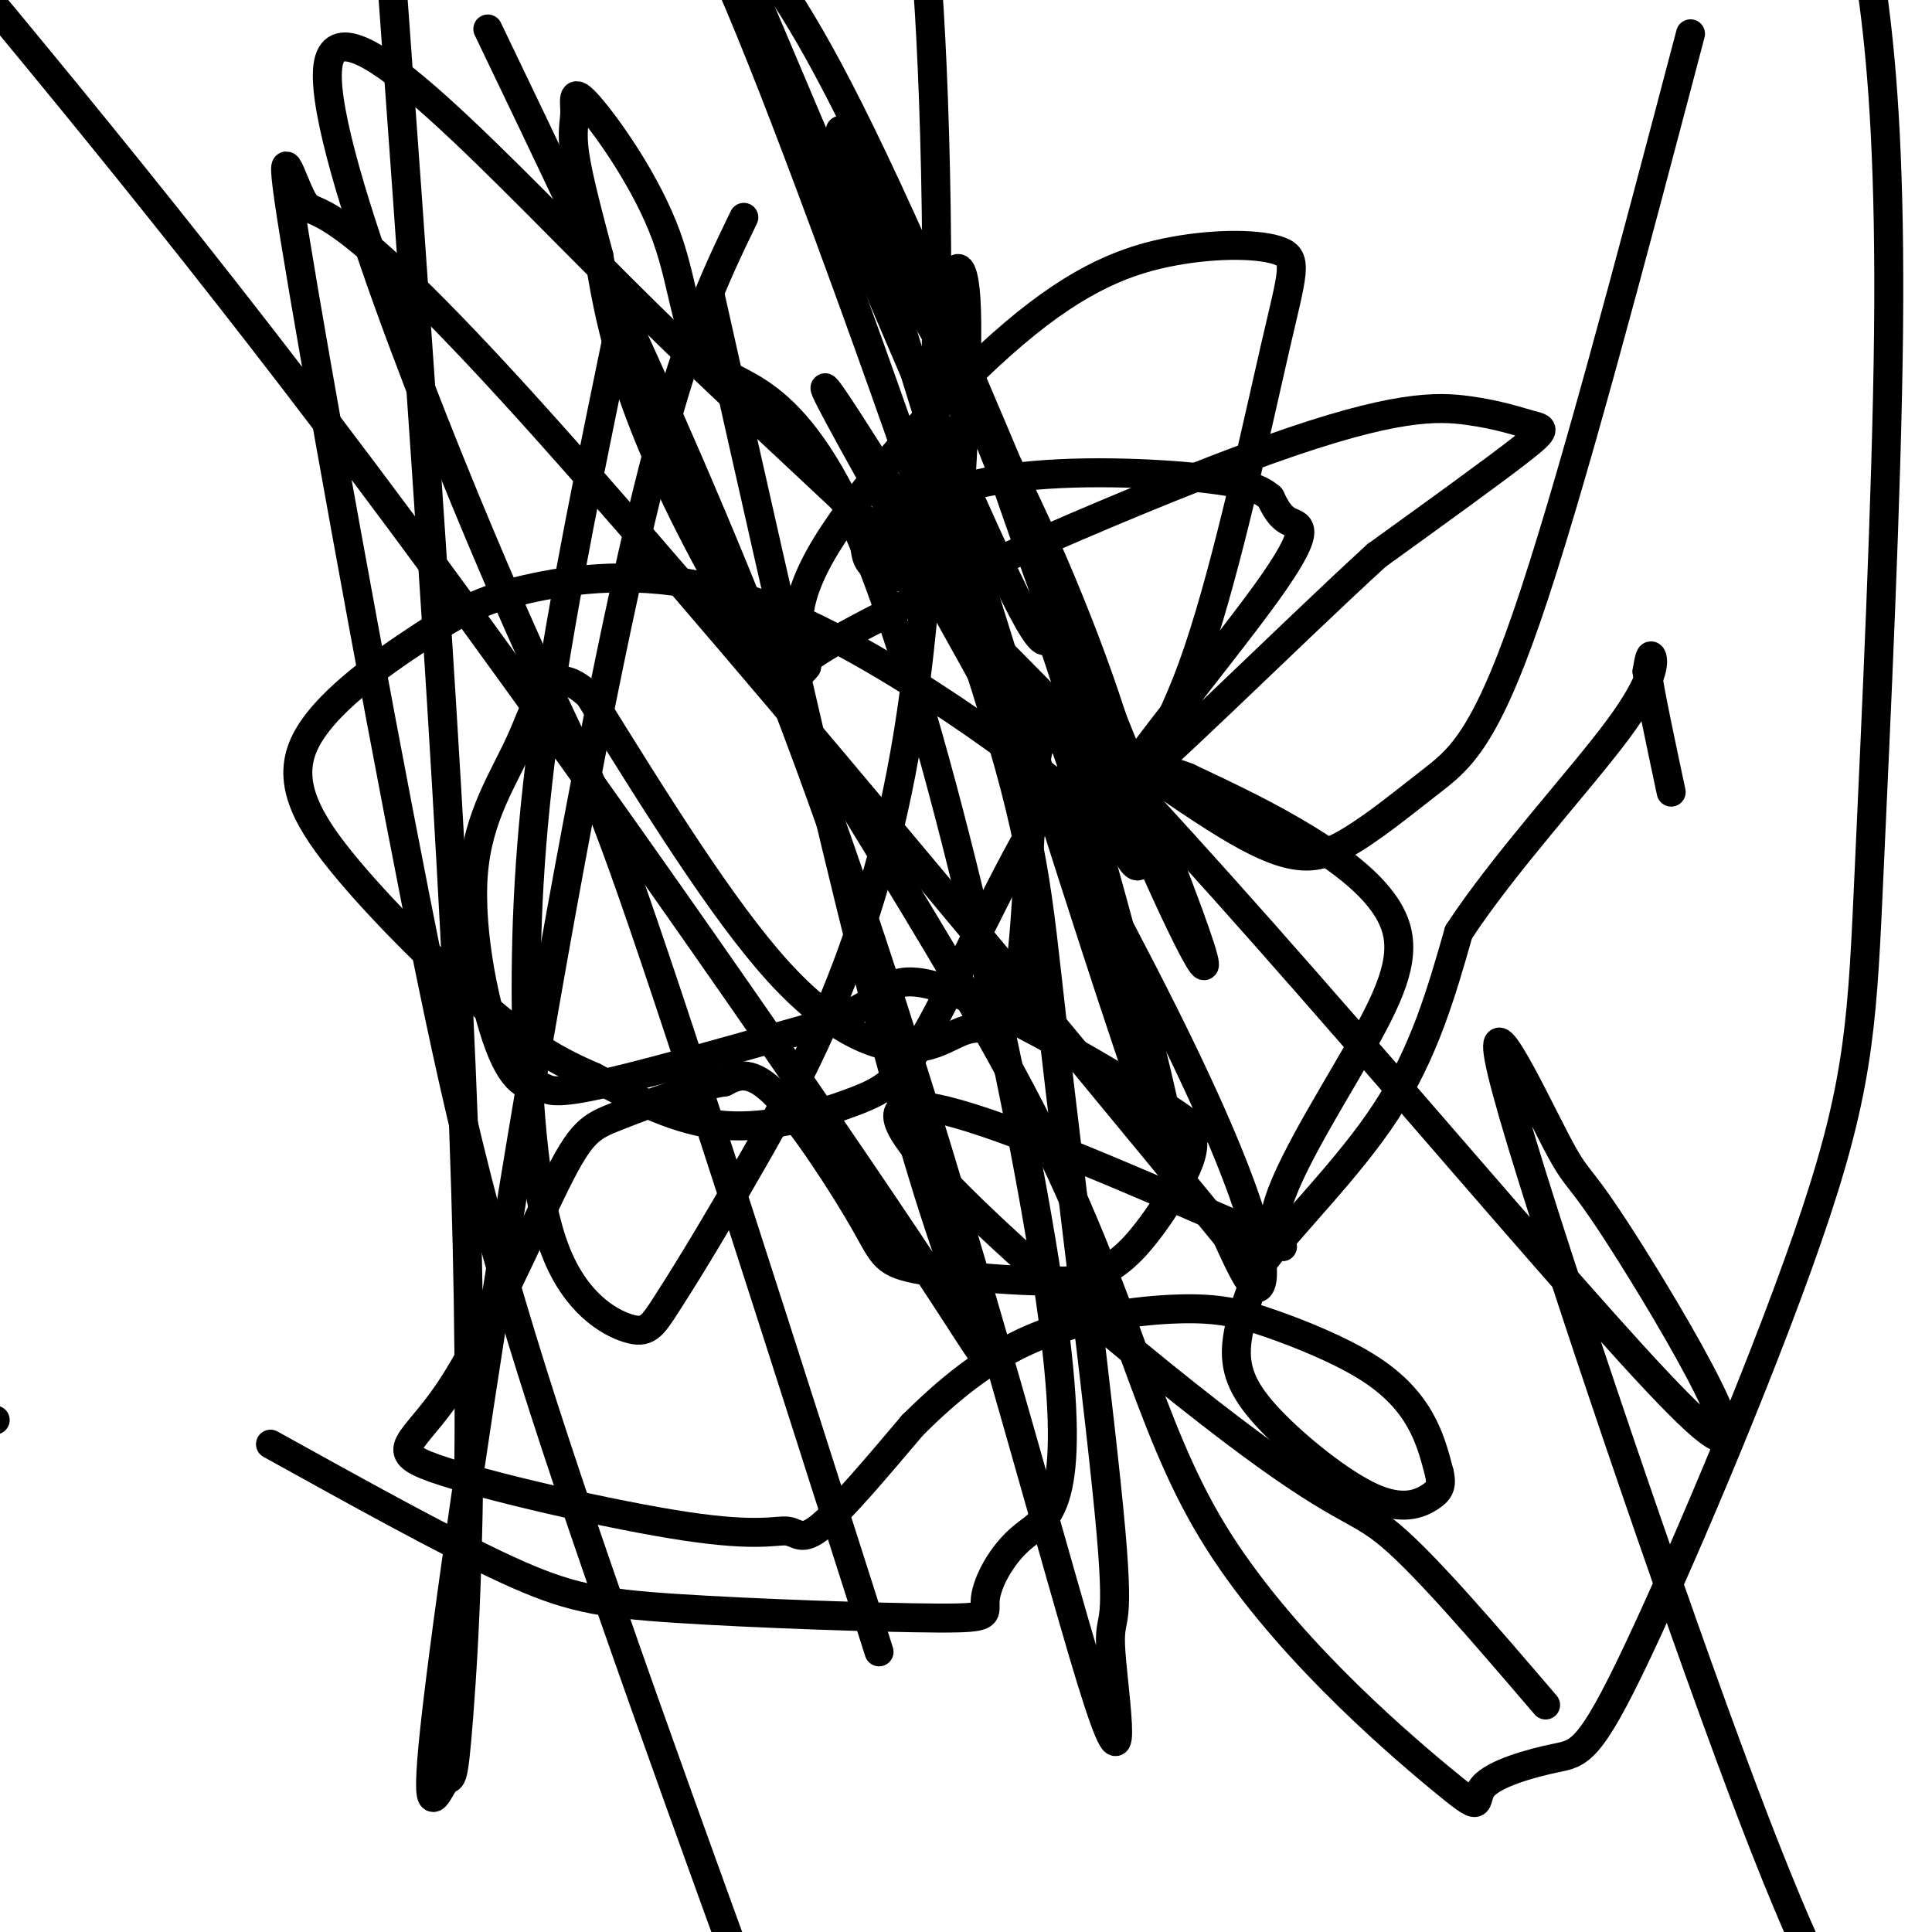
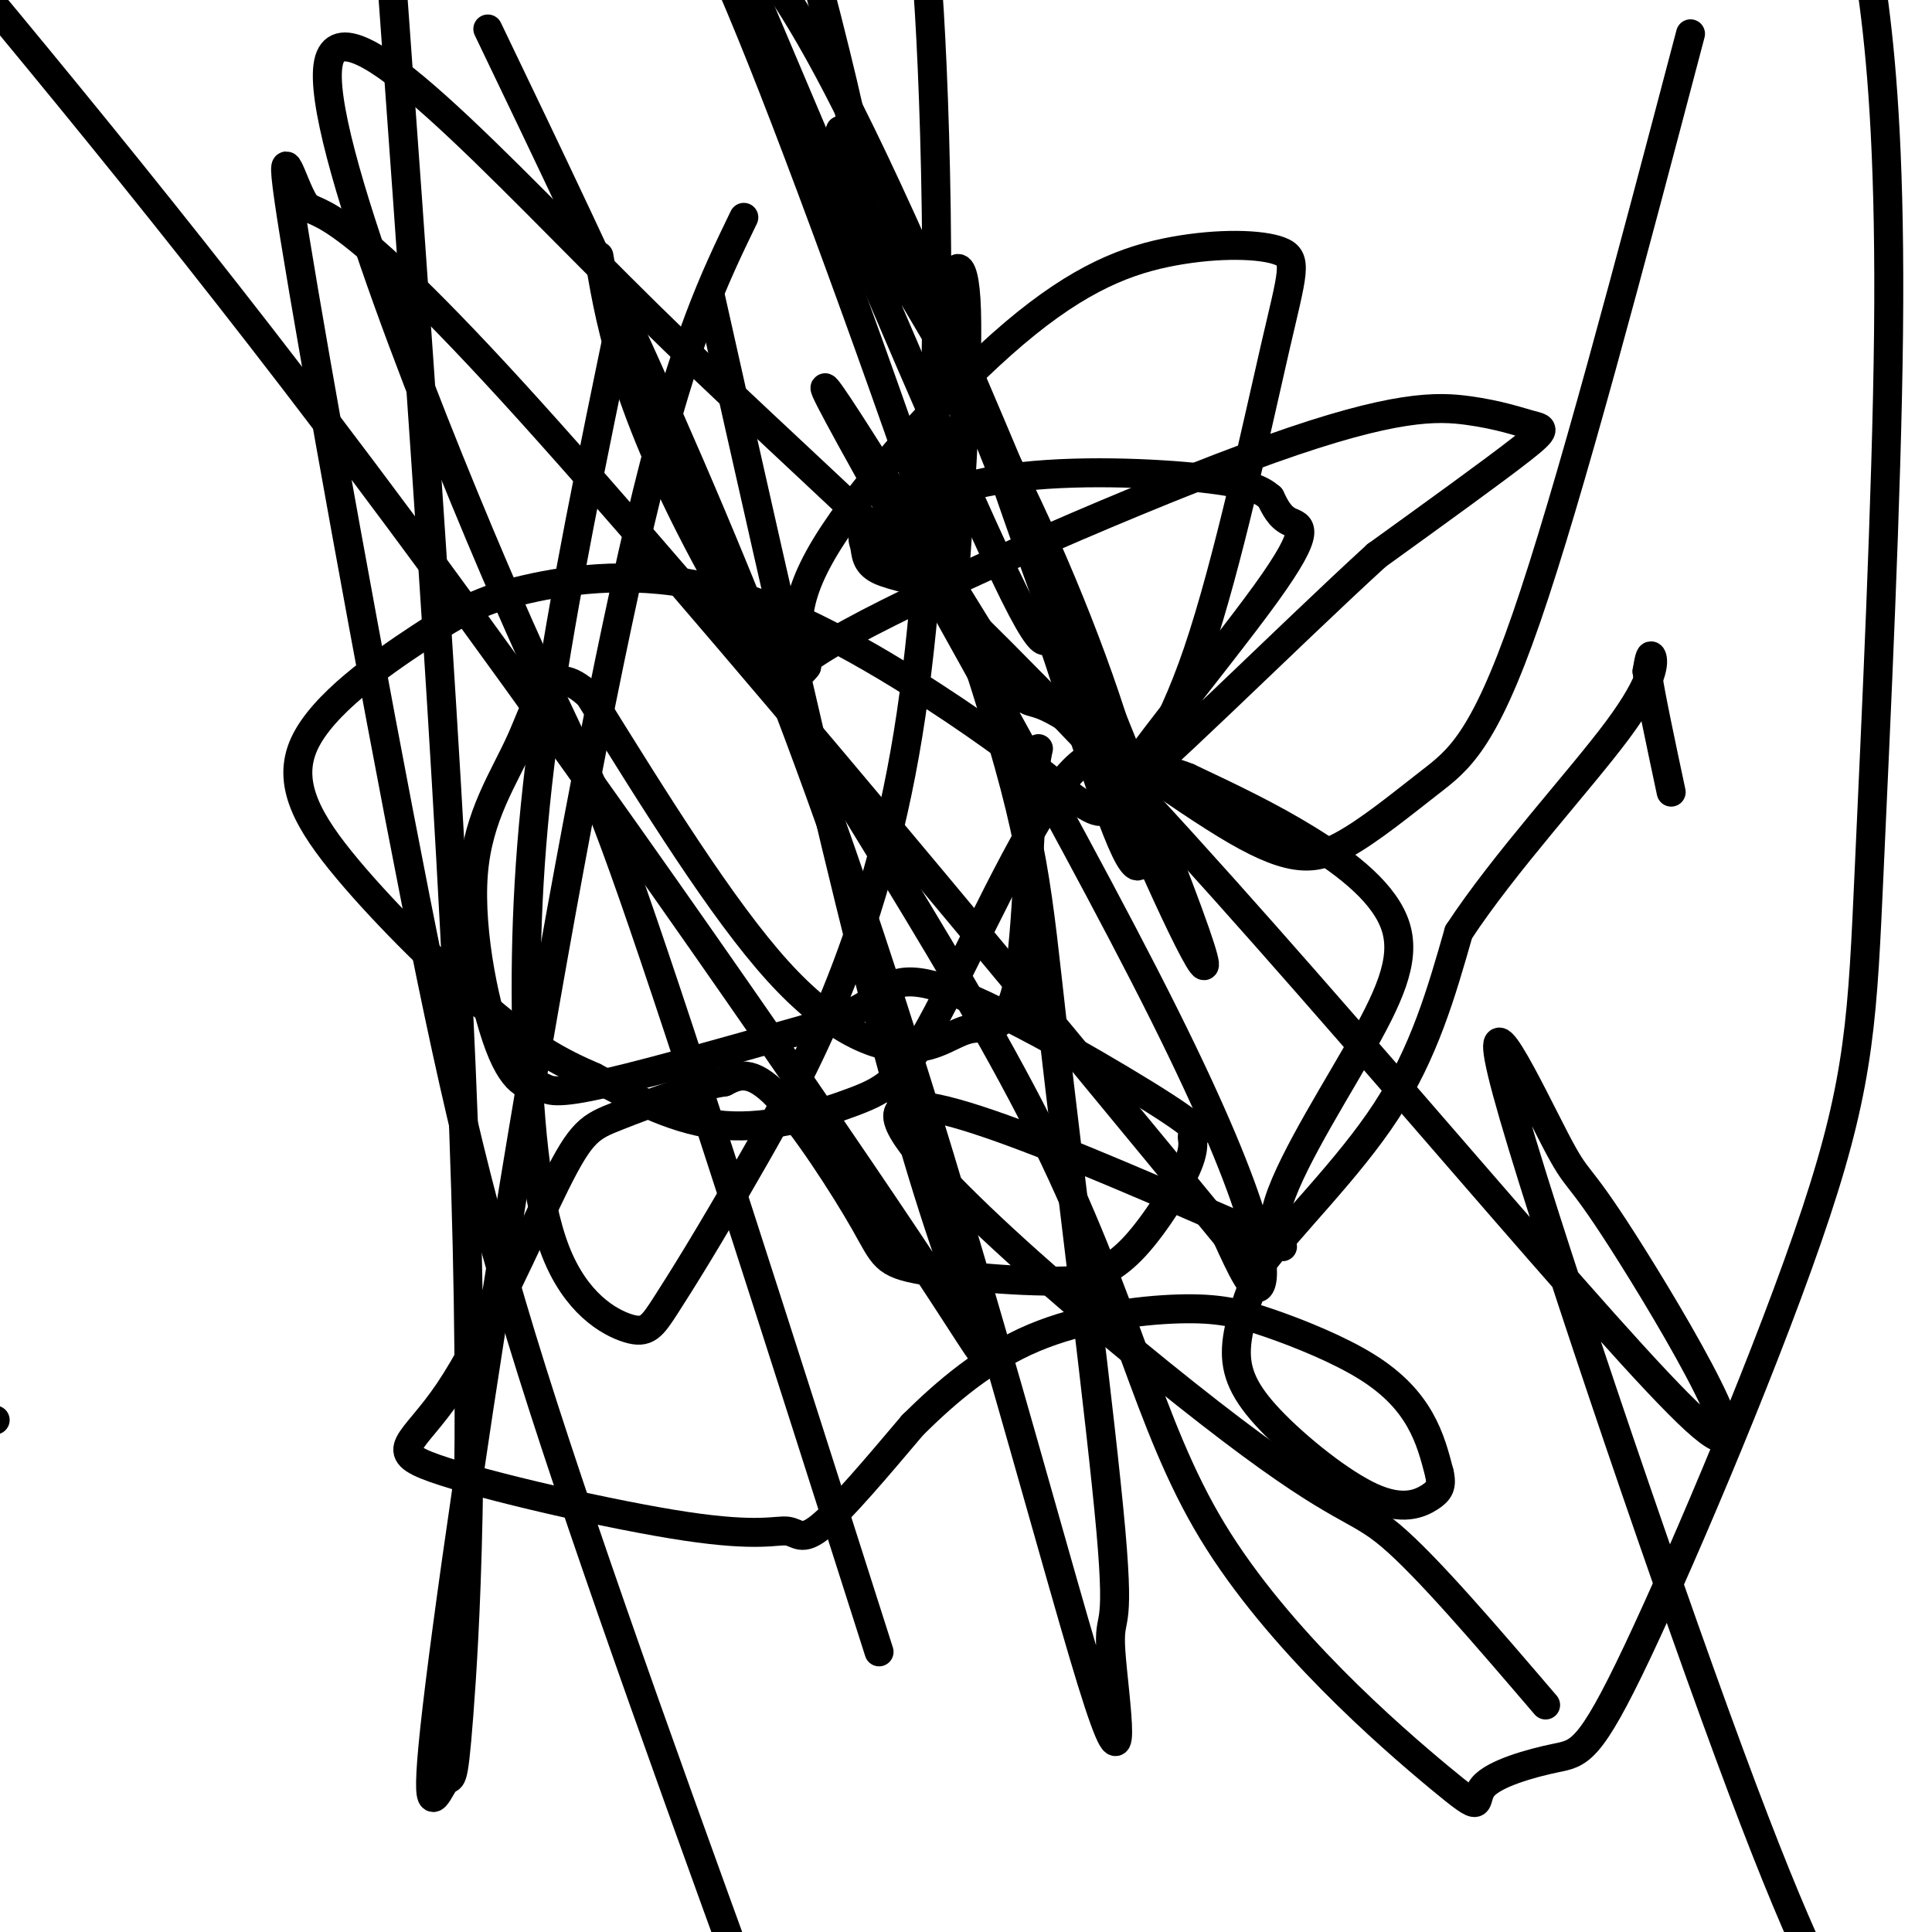
<svg xmlns="http://www.w3.org/2000/svg" viewBox="0 0 400 400" version="1.1">
  <g fill="none" stroke="#000000" stroke-width="6" stroke-linecap="round" stroke-linejoin="round">
    <path d="M129,64c-6.238,30.085 -12.475,60.170 -16,85c-3.525,24.830 -4.337,44.406 -4,63c0.337,18.594 1.822,36.206 6,47c4.178,10.794 11.050,14.771 15,16c3.950,1.229 4.978,-0.289 8,-5c3.022,-4.711 8.037,-12.613 18,-30c9.963,-17.387 24.875,-44.258 32,-88c7.125,-43.742 6.464,-104.355 5,-138c-1.464,-33.645 -3.732,-40.323 -6,-47" />
    <path d="M154,45c-6.067,12.537 -12.134,25.073 -20,57c-7.866,31.927 -17.531,83.244 -26,134c-8.469,50.756 -15.742,100.951 -18,122c-2.258,21.049 0.498,12.951 2,11c1.502,-1.951 1.751,2.244 3,-14c1.249,-16.244 3.500,-52.927 1,-121c-2.500,-68.073 -9.750,-167.537 -17,-267" />
    <path d="M101,6c25.062,52.190 50.124,104.381 73,170c22.876,65.619 43.567,144.668 52,172c8.433,27.332 4.609,2.947 4,-6c-0.609,-8.947 1.997,-2.455 0,-25c-1.997,-22.545 -8.597,-74.125 -12,-104c-3.403,-29.875 -3.608,-38.043 -14,-71c-10.392,-32.957 -30.969,-90.702 -44,-124c-13.031,-33.298 -18.515,-42.149 -24,-51" />
    <path d="M147,61c15.869,70.833 31.738,141.667 44,182c12.262,40.333 20.917,50.167 1,20c-19.917,-30.167 -68.405,-100.333 -109,-155c-40.595,-54.667 -73.298,-93.833 -106,-133" />
    <path d="M-1,294c0.000,0.000 -1.000,0.000 -1,0" />
-     <path d="M56,299c18.313,10.151 36.626,20.303 49,26c12.374,5.697 18.810,6.941 35,8c16.190,1.059 42.136,1.935 54,2c11.864,0.065 9.648,-0.682 10,-4c0.352,-3.318 3.272,-9.209 8,-13c4.728,-3.791 11.266,-5.483 6,-45c-5.266,-39.517 -22.334,-116.858 -37,-155c-14.666,-38.142 -26.928,-37.085 -33,-42c-6.072,-4.915 -5.953,-15.800 -10,-27c-4.047,-11.200 -12.260,-22.713 -16,-27c-3.740,-4.287 -3.007,-1.346 -3,1c0.007,2.346 -0.712,4.099 0,9c0.712,4.901 2.856,12.951 5,21" />
    <path d="M124,53c1.956,11.278 4.346,28.973 22,62c17.654,33.027 50.573,81.385 69,118c18.427,36.615 22.363,61.486 36,84c13.637,22.514 36.974,42.672 47,51c10.026,8.328 6.742,4.825 9,2c2.258,-2.825 10.058,-4.974 15,-6c4.942,-1.026 7.027,-0.931 17,-22c9.973,-21.069 27.835,-63.303 37,-91c9.165,-27.697 9.632,-40.857 11,-71c1.368,-30.143 3.638,-77.269 4,-111c0.362,-33.731 -1.182,-54.066 -3,-68c-1.818,-13.934 -3.909,-21.467 -6,-29" />
    <path d="M350,7c-12.554,47.652 -25.108,95.303 -34,121c-8.892,25.697 -14.122,29.438 -20,34c-5.878,4.562 -12.403,9.945 -18,13c-5.597,3.055 -10.264,3.782 -22,-3c-11.736,-6.782 -30.541,-21.074 -38,-25c-7.459,-3.926 -3.573,2.514 -15,-16c-11.427,-18.514 -38.166,-61.983 -31,-48c7.166,13.983 48.237,85.419 69,127c20.763,41.581 21.218,53.309 20,56c-1.218,2.691 -4.109,-3.654 -7,-10" />
    <path d="M254,256c-32.116,-39.207 -108.906,-132.223 -148,-175c-39.094,-42.777 -40.492,-35.313 -43,-39c-2.508,-3.687 -6.126,-18.524 -2,7c4.126,25.524 15.995,91.410 25,137c9.005,45.590 15.144,70.883 29,113c13.856,42.117 35.428,101.059 57,160" />
    <path d="M182,342c-20.114,-63.099 -40.228,-126.198 -51,-157c-10.772,-30.802 -12.201,-29.307 -26,-61c-13.799,-31.693 -39.969,-96.574 -37,-111c2.969,-14.426 35.078,21.602 66,52c30.922,30.398 60.656,55.164 103,101c42.344,45.836 97.297,112.741 114,128c16.703,15.259 -4.845,-21.127 -15,-37c-10.155,-15.873 -8.918,-11.234 -14,-21c-5.082,-9.766 -16.484,-33.937 -10,-10c6.484,23.937 30.852,95.982 46,137c15.148,41.018 21.074,51.009 27,61" />
    <path d="M320,353c-12.280,-14.345 -24.560,-28.690 -32,-35c-7.440,-6.310 -10.042,-4.583 -33,-22c-22.958,-17.417 -66.274,-53.976 -69,-64c-2.726,-10.024 35.137,6.488 73,23" />
    <path d="M259,255c11.579,4.585 4.028,4.549 5,-3c0.972,-7.549 10.467,-22.611 17,-34c6.533,-11.389 10.105,-19.105 8,-26c-2.105,-6.895 -9.887,-12.970 -18,-18c-8.113,-5.030 -16.556,-9.015 -25,-13" />
    <path d="M246,161c-5.535,-2.223 -6.872,-1.281 -10,-3c-3.128,-1.719 -8.045,-6.099 -16,4c-7.955,10.099 -18.947,34.676 -26,48c-7.053,13.324 -10.168,15.395 -17,18c-6.832,2.605 -17.381,5.744 -27,5c-9.619,-0.744 -18.310,-5.372 -27,-10" />
    <path d="M123,223c-7.634,-3.295 -13.219,-6.533 -22,-14c-8.781,-7.467 -20.757,-19.163 -29,-29c-8.243,-9.837 -12.752,-17.813 -9,-26c3.752,-8.187 15.765,-16.583 24,-22c8.235,-5.417 12.692,-7.854 22,-10c9.308,-2.146 23.468,-4.001 39,0c15.532,4.001 32.438,13.857 45,22c12.562,8.143 20.781,14.571 29,21" />
    <path d="M222,165c6.018,4.130 6.561,3.955 10,0c3.439,-3.955 9.772,-11.689 16,-30c6.228,-18.311 12.352,-47.197 16,-63c3.648,-15.803 4.820,-18.522 1,-20c-3.820,-1.478 -12.632,-1.716 -22,0c-9.368,1.716 -19.291,5.385 -33,17c-13.709,11.615 -31.202,31.176 -39,44c-7.798,12.824 -5.899,18.912 -4,25" />
    <path d="M167,138c-3.246,4.446 -9.360,3.060 9,-7c18.360,-10.060 61.193,-28.795 87,-38c25.807,-9.205 34.587,-8.880 41,-8c6.413,0.880 10.457,2.314 13,3c2.543,0.686 3.584,0.625 -2,5c-5.584,4.375 -17.792,13.188 -30,22" />
    <path d="M285,115c-18.370,16.762 -49.295,47.668 -53,49c-3.705,1.332 19.810,-26.911 30,-41c10.190,-14.089 7.054,-14.026 5,-15c-2.054,-0.974 -3.027,-2.987 -4,-5" />
    <path d="M263,103c-1.788,-1.550 -4.259,-2.925 -14,-4c-9.741,-1.075 -26.754,-1.852 -40,0c-13.246,1.852 -22.726,6.332 -27,9c-4.274,2.668 -3.343,3.525 -3,5c0.343,1.475 0.097,3.568 3,5c2.903,1.432 8.955,2.204 12,4c3.045,1.796 3.084,4.615 4,-8c0.916,-12.615 2.708,-40.666 2,-52c-0.708,-11.334 -3.917,-5.953 -3,3c0.917,8.953 5.958,21.476 11,34" />
    <path d="M208,99c6.075,17.643 15.762,44.750 26,69c10.238,24.250 21.026,45.644 12,21c-9.026,-24.644 -37.864,-95.327 -56,-136c-18.136,-40.673 -25.568,-51.337 -33,-62" />
    <path d="M157,1c21.912,51.774 43.824,103.548 53,122c9.176,18.452 5.616,3.581 8,10c2.384,6.419 10.711,34.129 15,43c4.289,8.871 4.542,-1.096 0,-18c-4.542,-16.904 -13.877,-40.743 -24,-61c-10.123,-20.257 -21.035,-36.930 -27,-48c-5.965,-11.070 -6.982,-16.535 -8,-22" />
-     <path d="M174,27c14.179,46.619 53.625,174.167 65,205c11.375,30.833 -5.321,-35.048 -14,-64c-8.679,-28.952 -9.339,-20.976 -10,-13" />
+     <path d="M174,27c11.375,30.833 -5.321,-35.048 -14,-64c-8.679,-28.952 -9.339,-20.976 -10,-13" />
    <path d="M215,155c-1.975,8.051 -1.913,34.679 -4,47c-2.087,12.321 -6.322,10.333 -10,11c-3.678,0.667 -6.798,3.987 -13,4c-6.202,0.013 -15.486,-3.282 -27,-16c-11.514,-12.718 -25.257,-34.859 -39,-57" />
    <path d="M122,144c-8.533,-7.905 -10.367,0.833 -14,9c-3.633,8.167 -9.065,15.763 -10,28c-0.935,12.237 2.626,29.115 6,37c3.374,7.885 6.562,6.777 8,7c1.438,0.223 1.125,1.778 10,0c8.875,-1.778 26.937,-6.889 45,-12" />
    <path d="M167,213c9.986,-3.092 12.450,-4.821 15,-7c2.550,-2.179 5.187,-4.807 17,0c11.813,4.807 32.804,17.048 42,23c9.196,5.952 6.599,5.616 6,6c-0.599,0.384 0.800,1.488 -1,6c-1.800,4.512 -6.800,12.432 -11,17c-4.200,4.568 -7.600,5.784 -11,7" />
    <path d="M224,265c-8.700,0.831 -24.951,-0.592 -33,-2c-8.049,-1.408 -7.898,-2.802 -12,-10c-4.102,-7.198 -12.458,-20.199 -18,-26c-5.542,-5.801 -8.271,-4.400 -11,-3" />
    <path d="M150,224c-6.186,0.915 -16.151,4.703 -22,7c-5.849,2.297 -7.583,3.102 -13,14c-5.417,10.898 -14.519,31.888 -22,43c-7.481,11.112 -13.342,12.345 -3,16c10.342,3.655 36.885,9.732 52,12c15.115,2.268 18.800,0.726 21,1c2.200,0.274 2.914,2.364 7,-1c4.086,-3.364 11.543,-12.182 19,-21" />
    <path d="M189,295c7.015,-6.942 15.051,-13.796 25,-18c9.949,-4.204 21.809,-5.756 30,-6c8.191,-0.244 12.711,0.821 19,3c6.289,2.179 14.347,5.471 20,9c5.653,3.529 8.901,7.294 11,11c2.099,3.706 3.050,7.353 4,11" />
    <path d="M298,305c0.587,2.624 0.055,3.684 -2,5c-2.055,1.316 -5.633,2.889 -12,0c-6.367,-2.889 -15.522,-10.239 -21,-16c-5.478,-5.761 -7.279,-9.932 -7,-15c0.279,-5.068 2.640,-11.034 5,-17" />
    <path d="M261,262c5.889,-8.111 18.111,-19.889 26,-32c7.889,-12.111 11.444,-24.556 15,-37" />
    <path d="M302,193c9.357,-14.298 25.250,-31.542 33,-42c7.750,-10.458 7.357,-14.131 7,-15c-0.357,-0.869 -0.679,1.065 -1,3" />
    <path d="M341,139c0.667,4.667 2.833,14.833 5,25" />
  </g>
</svg>